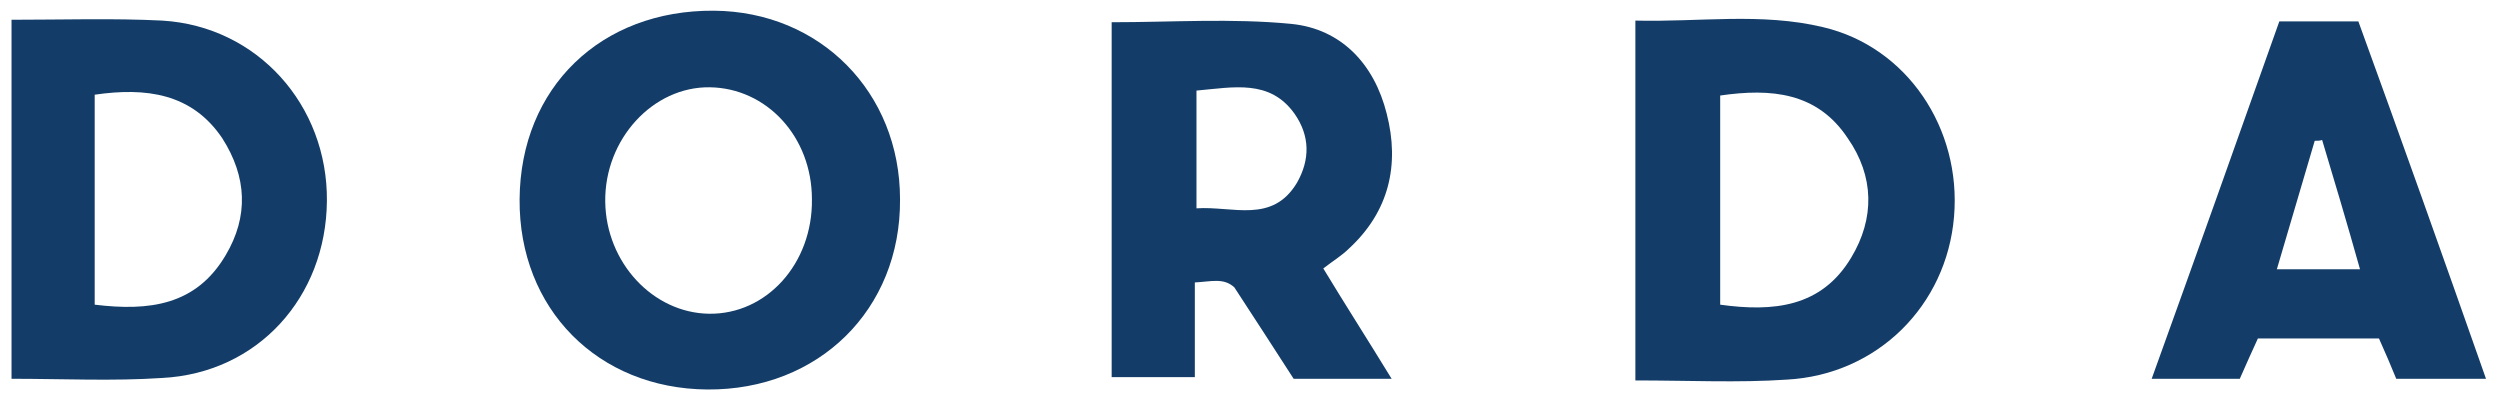
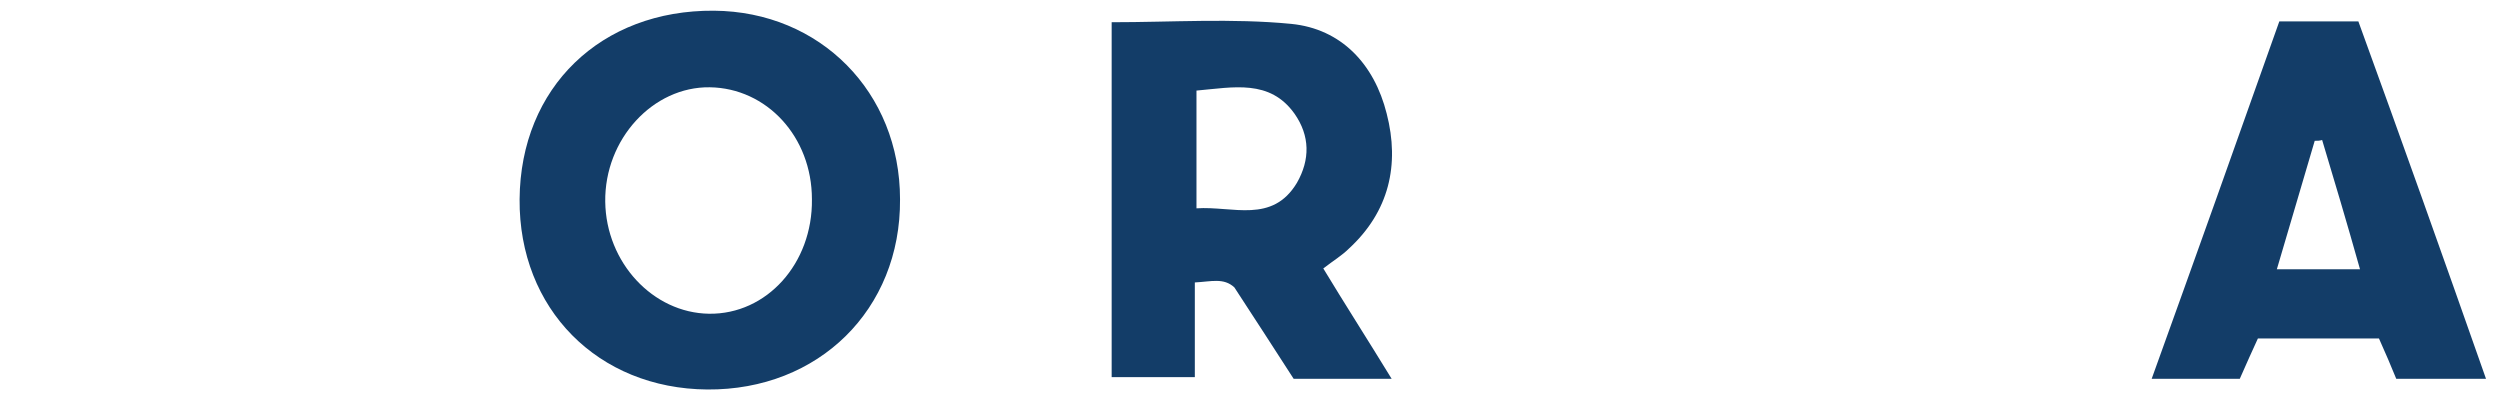
<svg xmlns="http://www.w3.org/2000/svg" version="1.1" id="Ebene_3" x="0px" y="0px" viewBox="0 0 303.6 48.5" style="enable-background:new 0 0 303.6 48.5;" xml:space="preserve">
  <style type="text/css">
	.st0{fill:#133D68;}
</style>
  <g>
    <path class="st0" d="M86.7,1.3c-13.7-0.1-23.5,9.3-23.6,22.9C63,37.5,72.6,47.2,85.9,47.3c13.5,0.1,23.5-9.7,23.4-23.1   C109.3,11.2,99.6,1.4,86.7,1.3z M86.1,38.1c-6.8-0.1-12.5-6.2-12.6-13.6c-0.1-7.6,5.8-14,12.7-13.9c6.9,0.1,12.4,6,12.4,13.6   C98.7,32,93.1,38.2,86.1,38.1z" />
-     <path class="st0" d="M19.7,2.5c-6-0.3-12-0.1-18.3-0.1c0,14.9,0,29.1,0,43.6c6.3,0,12.3,0.3,18.3-0.1c11.6-0.6,19.9-9.8,20-21.5   C39.8,12.8,31.3,3.2,19.7,2.5z M27.4,31c-3.6,6.1-9.3,6.8-15.9,6c0-8.7,0-17,0-25.5c6.2-0.9,11.8-0.2,15.5,5.3   C30,21.5,30.2,26.3,27.4,31z" />
-     <path class="st0" d="M221.4,3.3c-7.5-1.8-15.1-0.6-22.8-0.8c0,14.8,0,28.9,0,43.7c6.5,0,12.5,0.3,18.4-0.1c11-0.6,19.4-9,20.3-19.8   C238.2,15.6,231.6,5.7,221.4,3.3z M224.8,31.3c-3.6,6-9.4,6.6-15.9,5.7c0-8.5,0-16.9,0-25.4c6.2-0.9,11.8-0.4,15.5,5.2   C227.6,21.4,227.7,26.5,224.8,31.3z" />
    <path class="st0" d="M163.8,30.2c4.9-4.5,6.2-10.2,4.6-16.4c-1.5-6-5.5-10.3-11.6-10.9c-7.2-0.7-14.5-0.2-21.8-0.2   c0,14.6,0,28.8,0,43.1c3.4,0,6.5,0,10.1,0c0-4,0-7.7,0-11.5c2-0.1,3.5-0.6,4.8,0.6c2.4,3.7,4.9,7.5,7.2,11.1c3.8,0,7.3,0,11.9,0   c-3-4.9-5.7-9.1-8.3-13.4C162,31.6,163,31,163.8,30.2z M157.5,22.2c-3,5-7.8,2.8-12.2,3.1c0-4.9,0-9.4,0-14.3   c4.5-0.4,8.9-1.4,11.9,2.8C159.1,16.5,159.1,19.4,157.5,22.2z" />
    <path class="st0" d="M286.4,2.6c-3.3,0-6.2,0-9.6,0C271.7,17,266.6,31.3,261.3,46c4.1,0,7.4,0,10.7,0c0.8-1.8,1.5-3.4,2.2-4.9   c5,0,9.8,0,14.7,0c0.8,1.8,1.5,3.4,2.1,4.9c3.6,0,6.9,0,10.9,0C296.7,31.2,291.6,16.9,286.4,2.6z M276.5,32.7   c1.6-5.4,3.1-10.5,4.6-15.6c0.3,0,0.6,0,0.9-0.1c1.5,5,3,10,4.6,15.7C283.1,32.7,280.1,32.7,276.5,32.7z" />
  </g>
</svg>